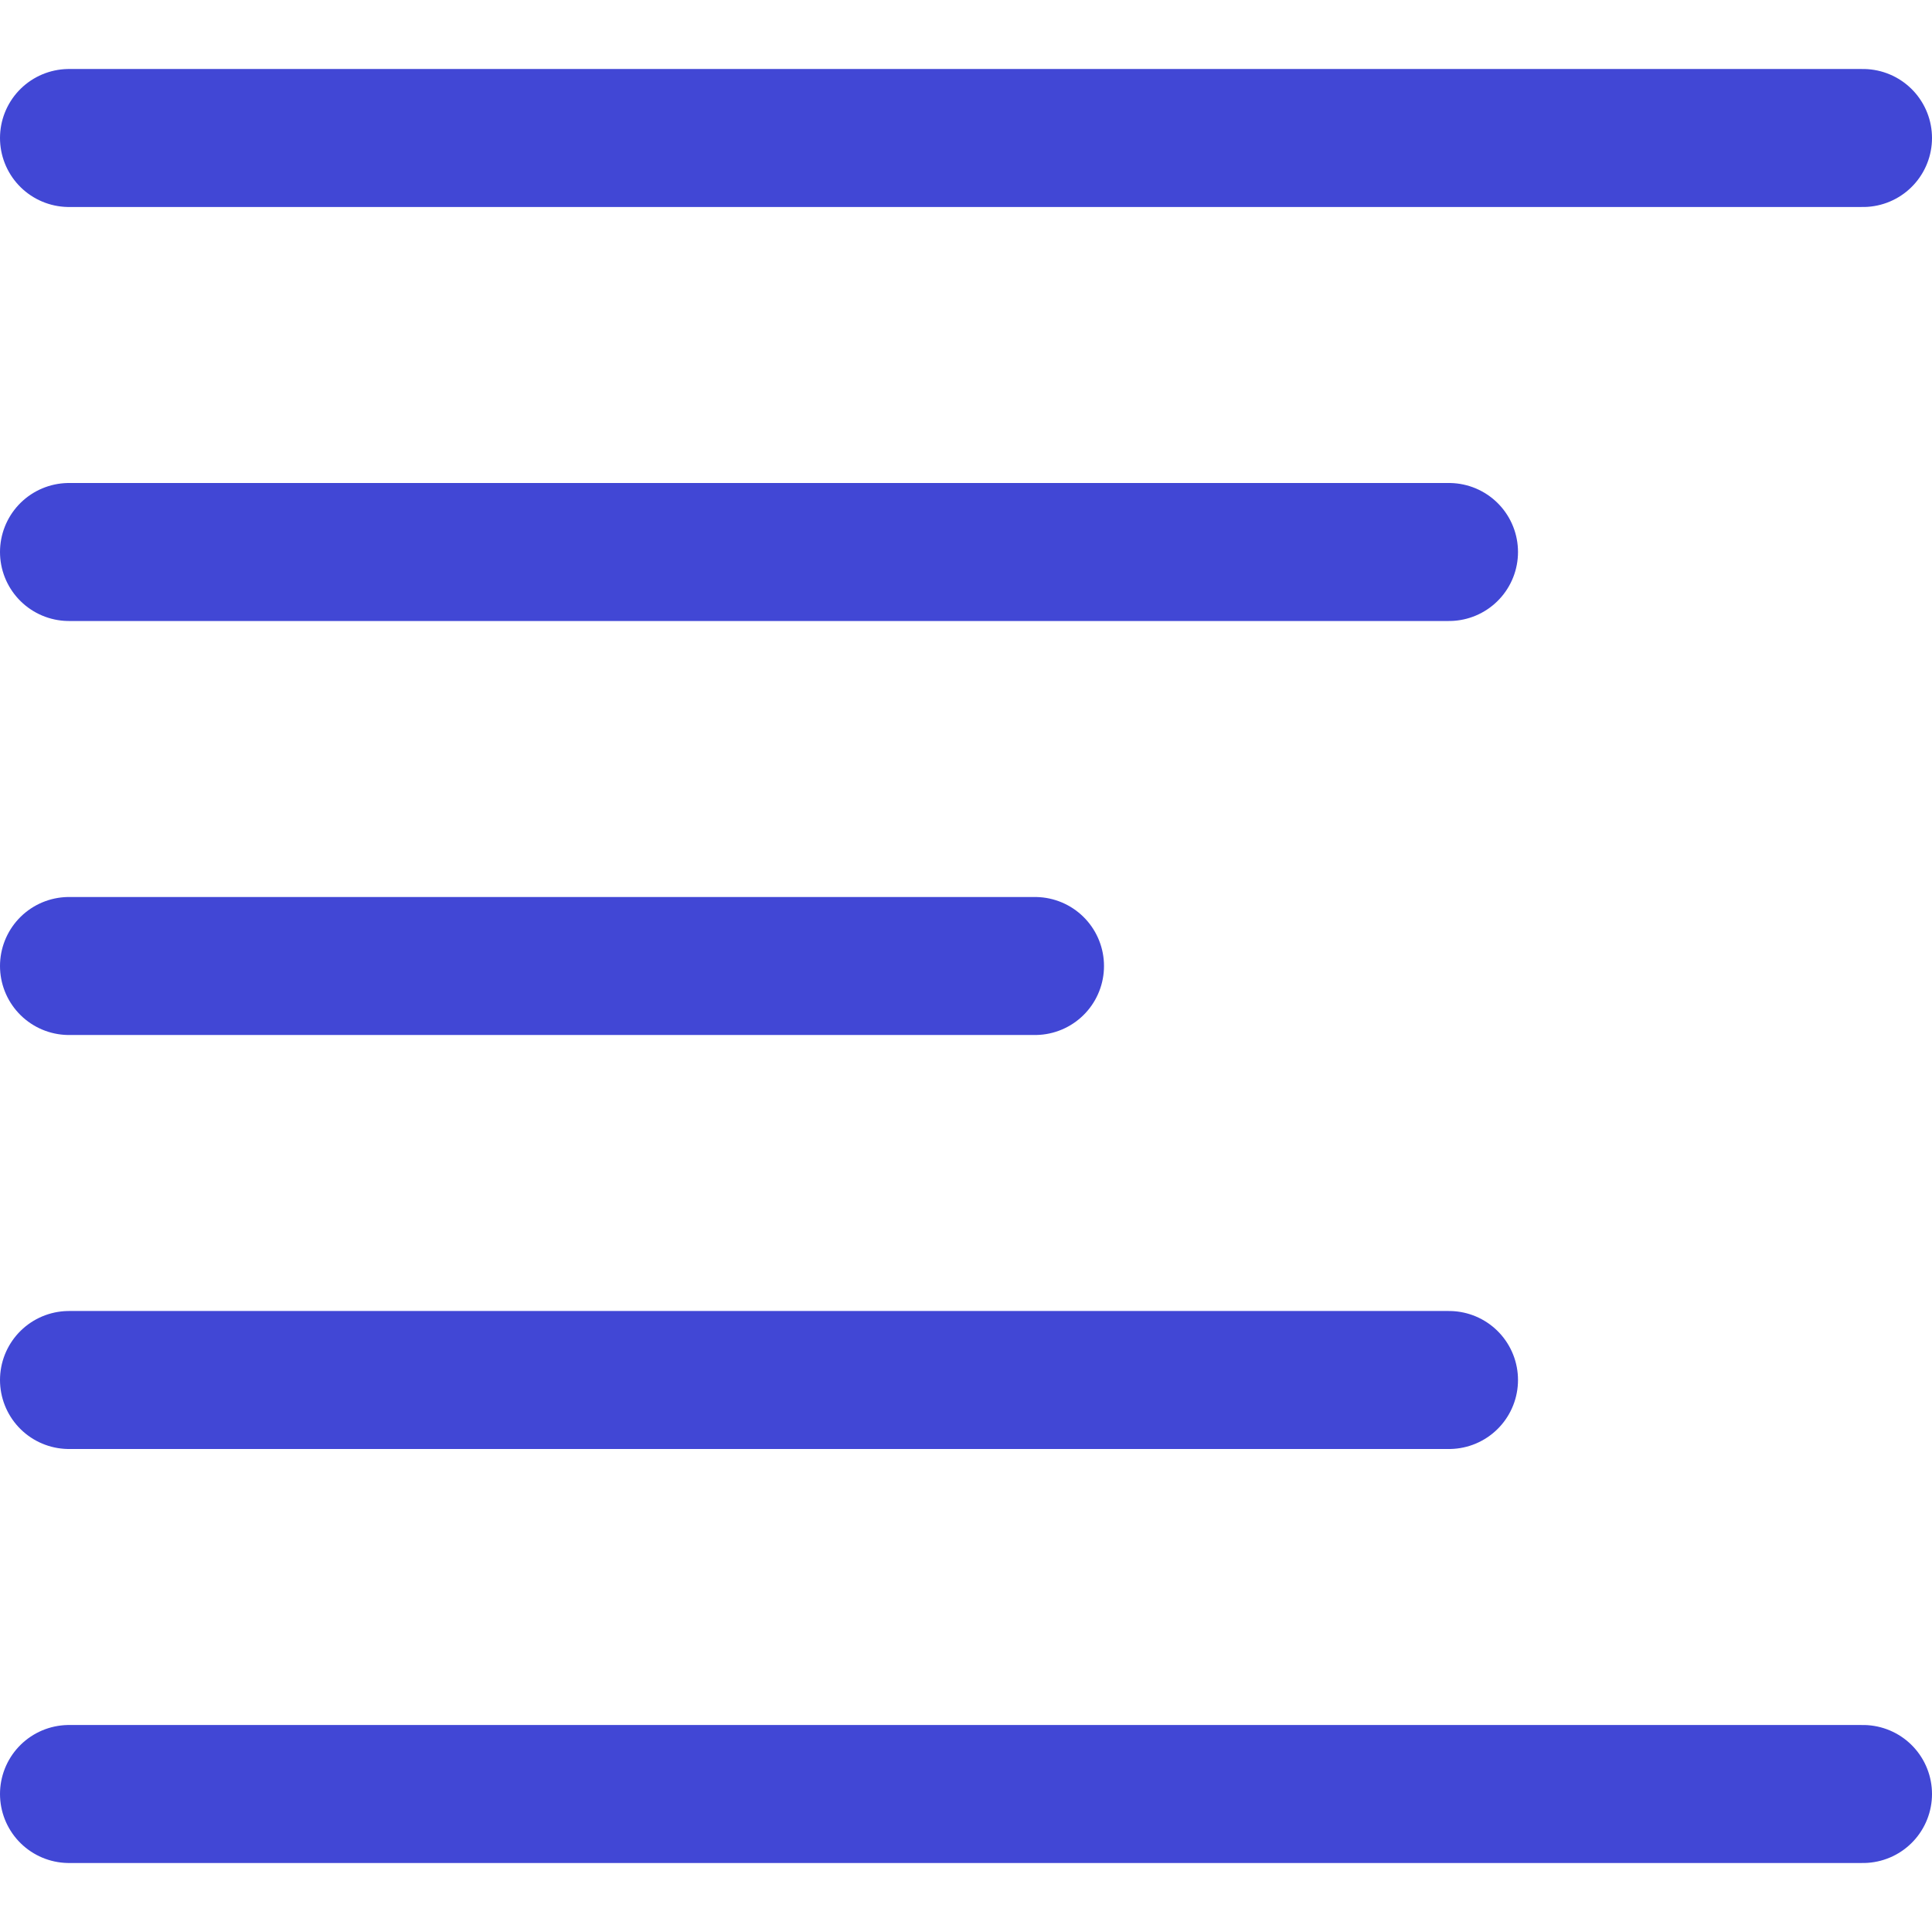
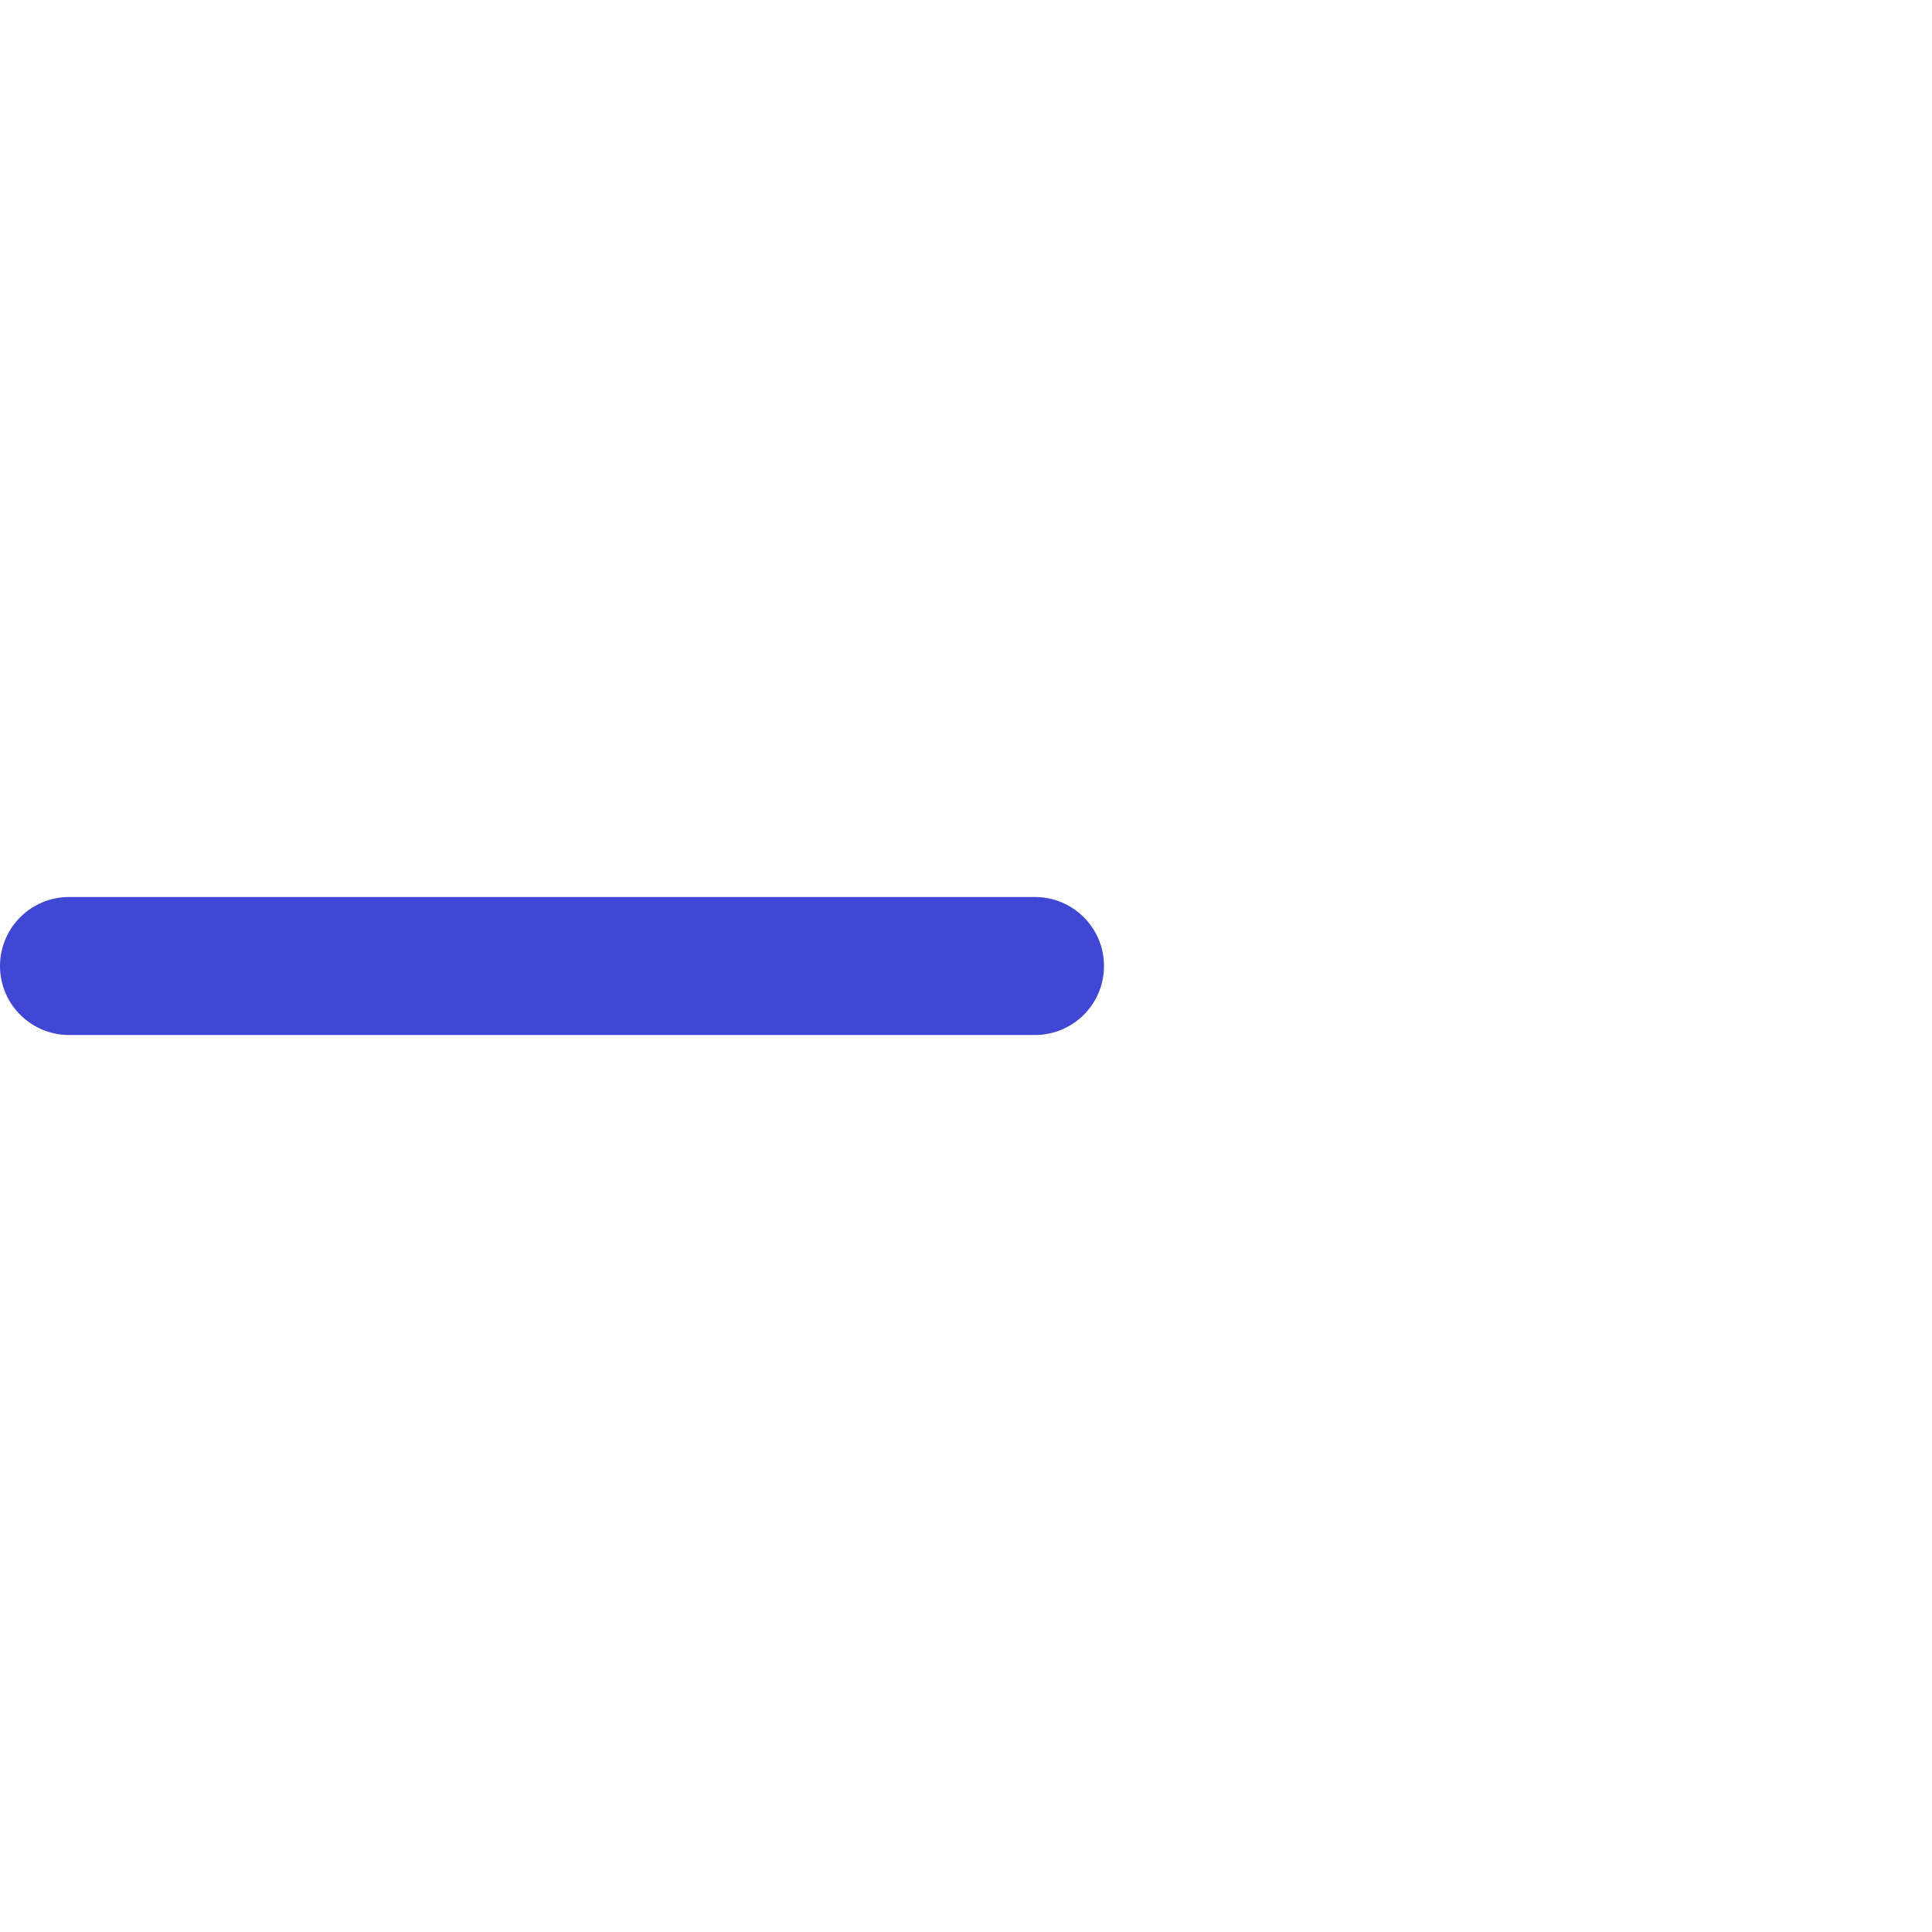
<svg xmlns="http://www.w3.org/2000/svg" fill="none" viewBox="0 0 14 14" id="Align-Left--Streamline-Core">
  <desc>Align Left Streamline Icon: https://streamlinehq.com</desc>
  <g id="align-left--paragraph-text-alignment-align-left-formatting-right">
-     <path id="Vector" stroke="#4147d5" stroke-linecap="round" stroke-linejoin="round" d="M0.5 1h13" stroke-width="1" />
-     <path id="Vector_2" stroke="#4147d5" stroke-linecap="round" stroke-linejoin="round" d="M0.5 4h10" stroke-width="1" />
    <path id="Vector_3" stroke="#4147d5" stroke-linecap="round" stroke-linejoin="round" d="M0.5 7h7" stroke-width="1" />
-     <path id="Vector_4" stroke="#4147d5" stroke-linecap="round" stroke-linejoin="round" d="M0.5 13h13" stroke-width="1" />
-     <path id="Vector_5" stroke="#4147d5" stroke-linecap="round" stroke-linejoin="round" d="M0.5 10h10" stroke-width="1" />
  </g>
</svg>